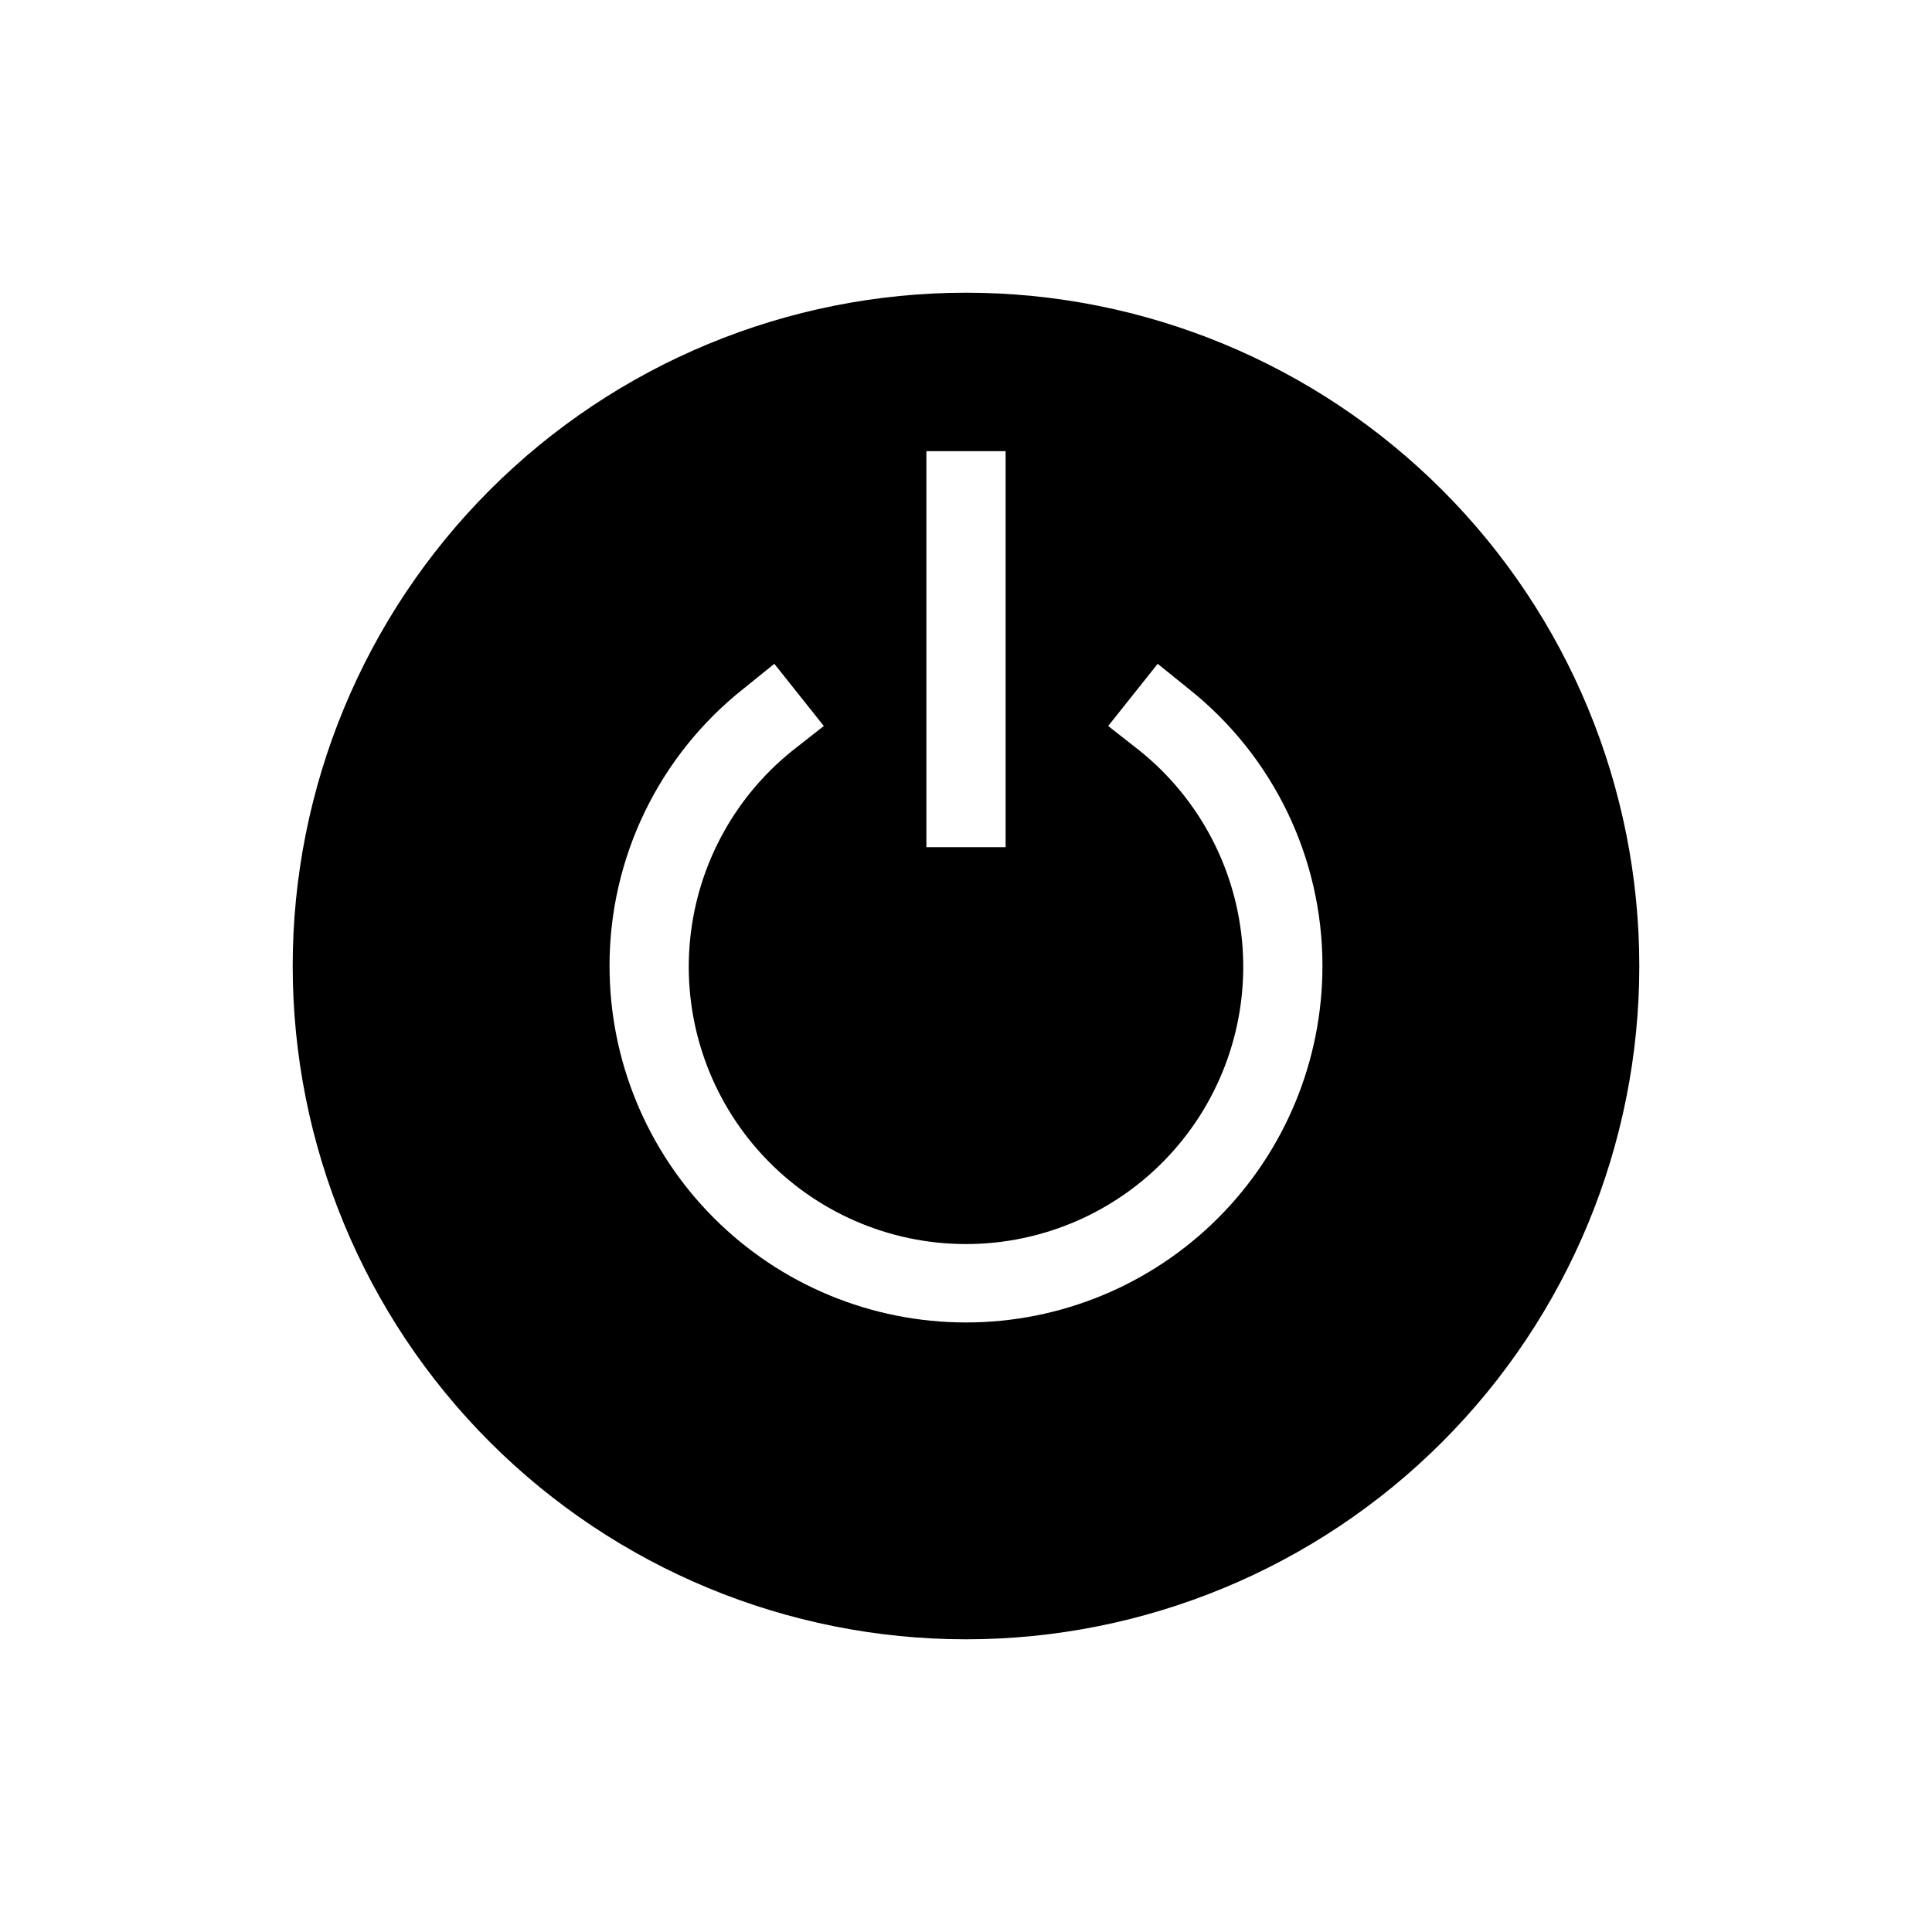
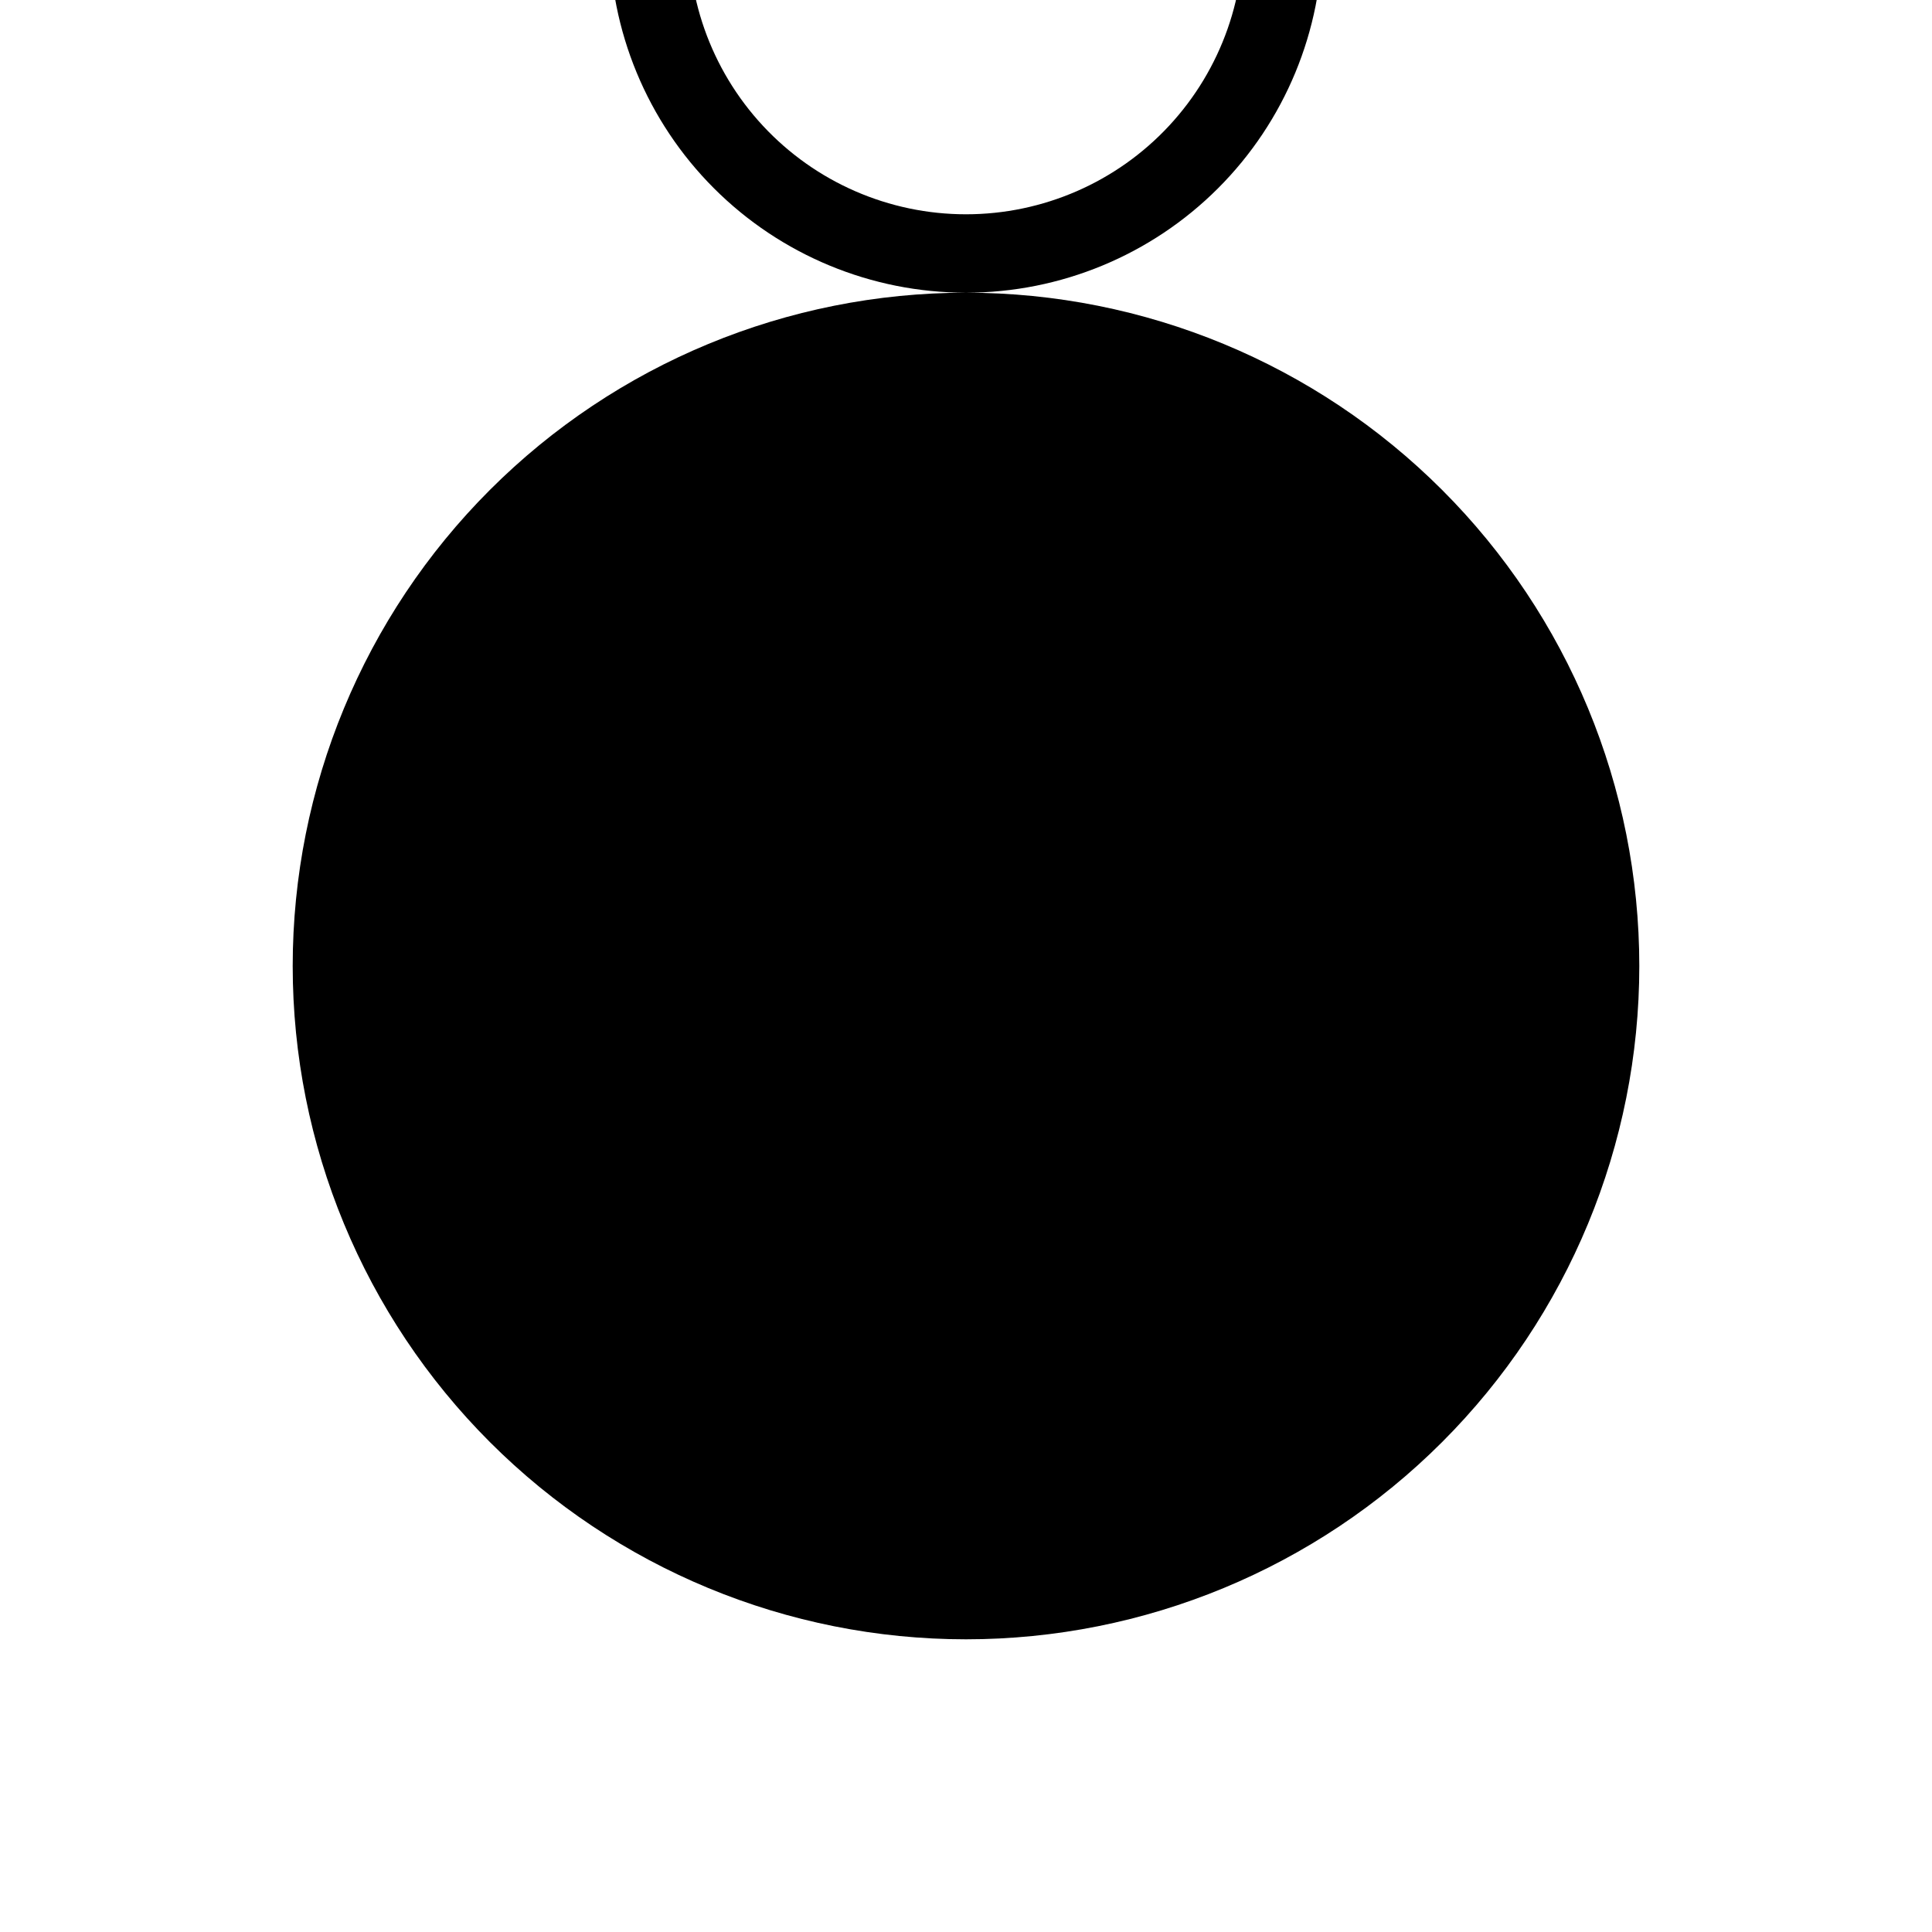
<svg xmlns="http://www.w3.org/2000/svg" fill="#000000" width="800px" height="800px" version="1.1" viewBox="144 144 512 512">
-   <path d="m400 221.57c-47.324 0-92.711 18.797-126.17 52.262-33.465 33.461-52.262 78.848-52.262 126.17 0 47.32 18.797 92.707 52.262 126.17 33.461 33.465 78.848 52.262 126.17 52.262 47.32 0 92.707-18.797 126.17-52.262 33.465-33.461 52.262-78.848 52.262-126.17 0-47.324-18.797-92.711-52.262-126.17-33.461-33.465-78.848-52.262-126.17-52.262zm0 272.9v-0.004c-25.055 0-49.082-9.949-66.797-27.668-17.715-17.715-27.668-41.742-27.668-66.793-0.031-28.629 13.039-55.695 35.477-73.473l8.188-6.613 13.121 16.48-8.293 6.508v-0.004c-15.926 12.777-25.82 31.602-27.305 51.961-1.488 20.363 5.562 40.426 19.465 55.379 13.898 14.953 33.395 23.445 53.812 23.445 20.414 0 39.91-8.492 53.809-23.445 13.902-14.953 20.953-35.016 19.469-55.379-1.488-20.359-11.379-39.184-27.305-51.961l-8.293-6.508 13.121-16.48 8.188 6.613-0.004 0.004c22.438 17.777 35.508 44.844 35.477 73.473 0 25.051-9.949 49.078-27.668 66.793-17.715 17.719-41.742 27.668-66.793 27.668zm-10.496-230.91h20.992v104.96h-20.992z" />
+   <path d="m400 221.57c-47.324 0-92.711 18.797-126.17 52.262-33.465 33.461-52.262 78.848-52.262 126.17 0 47.32 18.797 92.707 52.262 126.17 33.461 33.465 78.848 52.262 126.17 52.262 47.32 0 92.707-18.797 126.17-52.262 33.465-33.461 52.262-78.848 52.262-126.17 0-47.324-18.797-92.711-52.262-126.17-33.461-33.465-78.848-52.262-126.17-52.262zv-0.004c-25.055 0-49.082-9.949-66.797-27.668-17.715-17.715-27.668-41.742-27.668-66.793-0.031-28.629 13.039-55.695 35.477-73.473l8.188-6.613 13.121 16.48-8.293 6.508v-0.004c-15.926 12.777-25.82 31.602-27.305 51.961-1.488 20.363 5.562 40.426 19.465 55.379 13.898 14.953 33.395 23.445 53.812 23.445 20.414 0 39.91-8.492 53.809-23.445 13.902-14.953 20.953-35.016 19.469-55.379-1.488-20.359-11.379-39.184-27.305-51.961l-8.293-6.508 13.121-16.48 8.188 6.613-0.004 0.004c22.438 17.777 35.508 44.844 35.477 73.473 0 25.051-9.949 49.078-27.668 66.793-17.715 17.719-41.742 27.668-66.793 27.668zm-10.496-230.91h20.992v104.96h-20.992z" />
</svg>